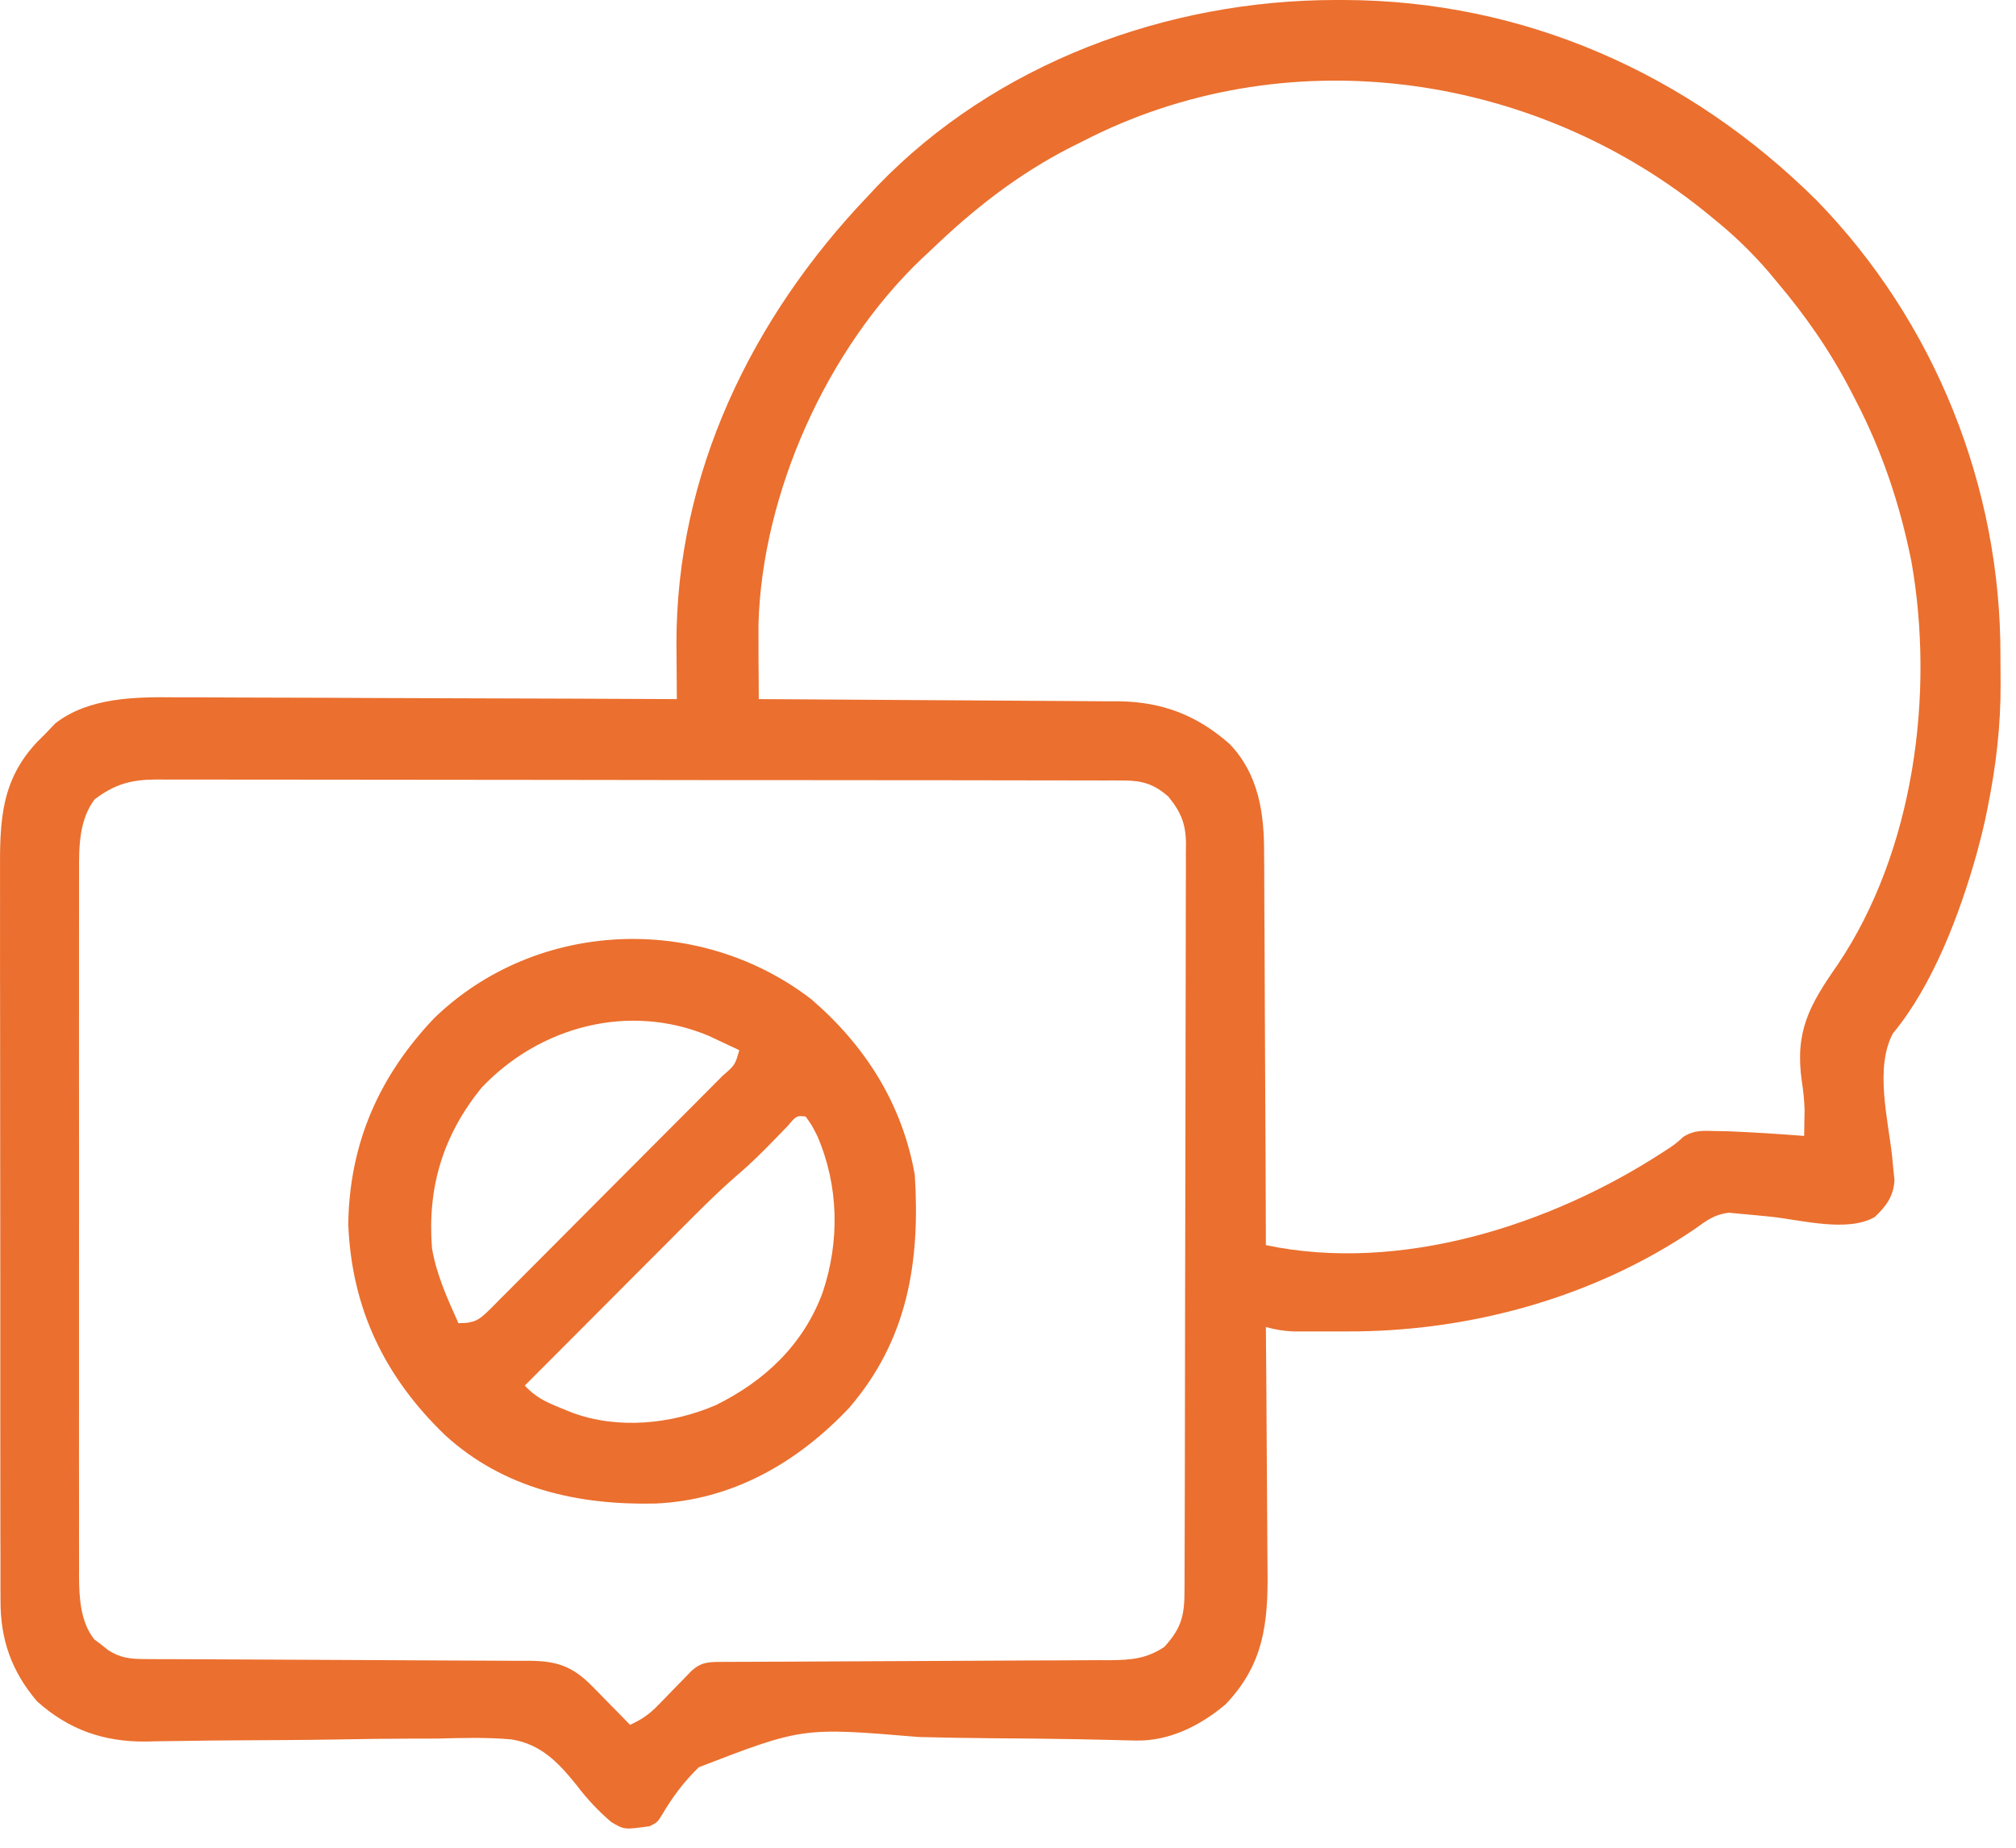
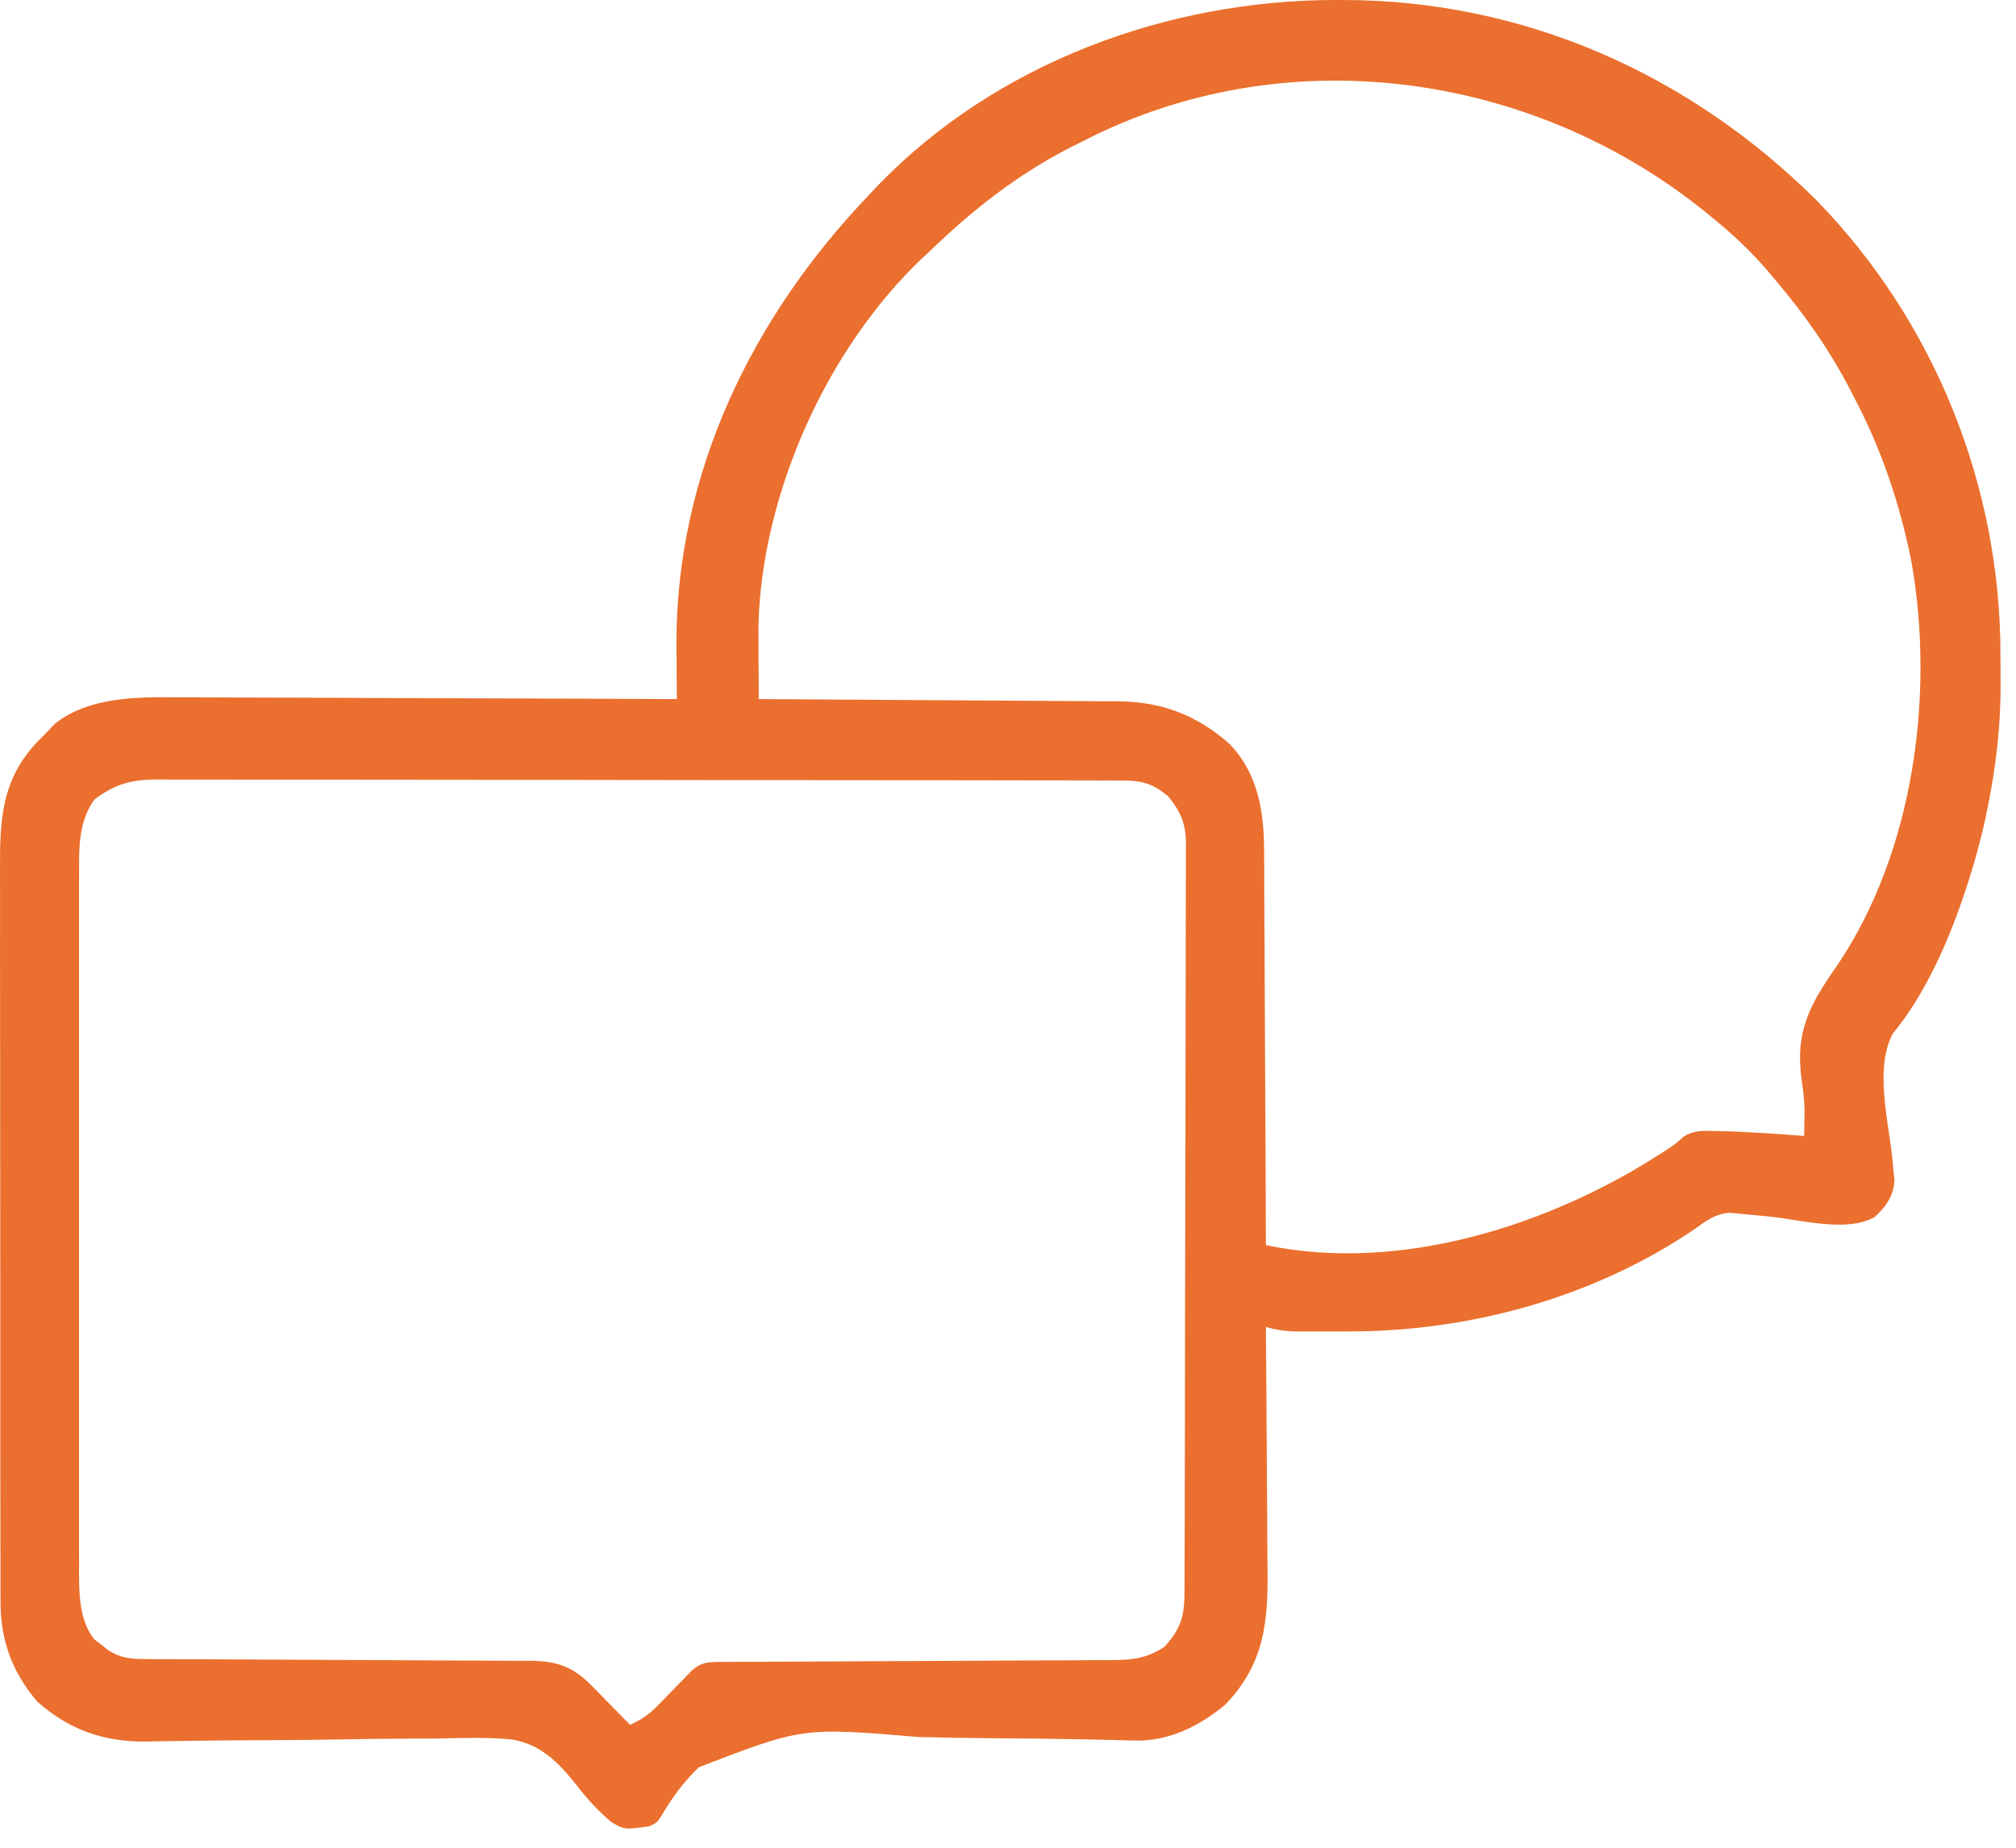
<svg xmlns="http://www.w3.org/2000/svg" width="72" height="66" viewBox="0 0 72 66" fill="none">
  <path d="M47.691 0C47.787 0 47.882 9.68473e-05 47.98 0C54.421 0.01 60.321 2.631 64.874 7.152C69.101 11.491 71.461 17.386 71.444 23.422C71.444 23.75 71.447 24.079 71.45 24.407C71.457 25.932 71.286 27.379 70.982 28.872C70.955 29.005 70.928 29.138 70.9 29.275C70.833 29.581 70.759 29.884 70.677 30.187C70.634 30.349 70.634 30.349 70.59 30.514C69.989 32.652 69.033 35.19 67.602 36.915C66.951 38.142 67.43 39.973 67.576 41.307C67.597 41.528 67.597 41.528 67.618 41.754C67.632 41.885 67.646 42.017 67.66 42.153C67.627 42.729 67.368 43.083 66.955 43.471C65.982 44.033 64.319 43.573 63.242 43.46C62.897 43.424 62.551 43.392 62.206 43.361C62.056 43.347 61.906 43.333 61.752 43.318C61.228 43.376 60.952 43.595 60.525 43.901C56.908 46.36 52.456 47.572 48.107 47.558C47.82 47.557 47.534 47.558 47.247 47.559C46.974 47.559 46.974 47.559 46.696 47.559C46.531 47.558 46.366 47.558 46.196 47.558C45.836 47.543 45.554 47.494 45.21 47.401C45.211 47.533 45.212 47.666 45.213 47.803C45.225 49.059 45.233 50.315 45.239 51.572C45.241 52.217 45.245 52.863 45.252 53.509C45.258 54.133 45.261 54.757 45.263 55.381C45.264 55.618 45.266 55.855 45.269 56.093C45.292 57.977 45.134 59.458 43.767 60.881C42.868 61.641 41.748 62.202 40.556 62.171C40.433 62.168 40.311 62.166 40.185 62.163C40.052 62.159 39.919 62.156 39.782 62.152C39.49 62.146 39.198 62.139 38.905 62.133C38.75 62.13 38.595 62.126 38.435 62.123C37.436 62.104 36.437 62.097 35.438 62.089C34.562 62.081 33.687 62.069 32.812 62.045C28.663 61.697 28.663 61.697 24.961 63.123C24.435 63.627 24.011 64.198 23.644 64.825C23.477 65.093 23.477 65.093 23.199 65.232C22.295 65.357 22.295 65.357 21.832 65.083C21.369 64.687 20.97 64.263 20.603 63.778C19.954 62.97 19.335 62.309 18.278 62.132C17.391 62.051 16.506 62.077 15.617 62.101C15.289 62.102 14.961 62.103 14.633 62.103C13.774 62.104 12.915 62.117 12.057 62.133C10.846 62.153 9.635 62.158 8.424 62.164C7.78 62.167 7.137 62.175 6.494 62.186C6.199 62.19 5.904 62.193 5.609 62.197C5.477 62.2 5.346 62.203 5.211 62.207C3.7 62.22 2.459 61.786 1.327 60.775C0.409 59.699 0.009 58.551 0.019 57.155C0.018 57.034 0.018 56.913 0.017 56.788C0.015 56.385 0.016 55.981 0.017 55.578C0.016 55.288 0.015 54.997 0.014 54.707C0.011 53.92 0.012 53.134 0.012 52.347C0.013 51.69 0.012 51.032 0.011 50.375C0.009 48.824 0.009 47.272 0.011 45.721C0.012 44.122 0.011 42.523 0.007 40.925C0.004 39.55 0.003 38.176 0.004 36.802C0.004 35.982 0.004 35.162 0.001 34.342C-0.001 33.57 -0 32.799 0.002 32.028C0.003 31.745 0.002 31.463 0.001 31.18C-0.008 29.338 0.02 27.867 1.359 26.469C1.441 26.389 1.522 26.308 1.605 26.226C1.726 26.099 1.847 25.973 1.971 25.842C3.169 24.905 4.842 24.892 6.287 24.908C6.483 24.909 6.68 24.909 6.876 24.908C7.404 24.908 7.931 24.911 8.459 24.915C9.012 24.919 9.566 24.919 10.119 24.92C11.165 24.921 12.21 24.926 13.255 24.932C14.447 24.938 15.638 24.941 16.829 24.944C19.277 24.95 21.726 24.959 24.174 24.972C24.173 24.883 24.172 24.793 24.171 24.701C24.168 24.289 24.166 23.876 24.163 23.463C24.162 23.323 24.161 23.183 24.159 23.038C24.136 16.931 26.848 11.35 31 7.001C31.17 6.82 31.17 6.82 31.343 6.635C35.566 2.255 41.679 0.006 47.691 0ZM38.662 5.05C38.516 5.123 38.369 5.196 38.218 5.271C36.334 6.238 34.746 7.487 33.229 8.951C33.129 9.044 33.029 9.136 32.926 9.232C29.529 12.467 27.222 17.609 27.088 22.295C27.086 22.703 27.087 23.11 27.09 23.518C27.091 23.658 27.092 23.799 27.093 23.944C27.094 24.286 27.096 24.629 27.099 24.972C27.356 24.973 27.356 24.973 27.619 24.974C29.238 24.982 30.857 24.992 32.476 25.005C33.309 25.011 34.141 25.016 34.973 25.02C35.777 25.024 36.581 25.029 37.385 25.036C37.691 25.038 37.997 25.04 38.303 25.041C38.733 25.042 39.163 25.046 39.593 25.051C39.781 25.05 39.781 25.05 39.973 25.05C41.52 25.073 42.766 25.555 43.922 26.582C44.949 27.656 45.154 29.049 45.146 30.479C45.148 30.631 45.149 30.784 45.151 30.941C45.155 31.439 45.155 31.937 45.155 32.435C45.157 32.783 45.16 33.13 45.162 33.478C45.168 34.389 45.171 35.3 45.173 36.211C45.176 37.142 45.182 38.073 45.187 39.004C45.198 40.828 45.205 42.651 45.21 44.475C50.011 45.486 55.378 43.765 59.383 41.16C59.821 40.878 59.821 40.878 60.123 40.605C60.514 40.36 60.816 40.39 61.274 40.4C61.445 40.404 61.615 40.407 61.791 40.411C62.674 40.449 63.554 40.505 64.434 40.575C64.437 40.396 64.44 40.218 64.443 40.035C64.445 39.907 64.448 39.78 64.45 39.648C64.438 39.289 64.406 38.971 64.35 38.619C64.098 36.84 64.622 35.904 65.626 34.465C68.357 30.413 69.102 24.784 68.263 20.047C67.855 18.013 67.208 16.081 66.246 14.245C66.199 14.154 66.153 14.064 66.105 13.971C65.365 12.544 64.496 11.291 63.459 10.066C63.358 9.945 63.257 9.824 63.154 9.7C62.562 9.013 61.933 8.407 61.23 7.837C61.099 7.729 60.967 7.621 60.831 7.511C54.608 2.528 45.832 1.344 38.662 5.05ZM3.382 28.55C2.822 29.29 2.818 30.251 2.824 31.145C2.823 31.256 2.823 31.367 2.823 31.481C2.821 31.851 2.822 32.22 2.823 32.589C2.823 32.855 2.822 33.121 2.822 33.387C2.82 34.108 2.821 34.828 2.822 35.549C2.823 36.304 2.822 37.059 2.821 37.813C2.821 39.081 2.822 40.349 2.823 41.616C2.824 43.08 2.824 44.545 2.822 46.009C2.821 47.267 2.821 48.526 2.822 49.785C2.822 50.535 2.822 51.287 2.821 52.038C2.82 52.744 2.821 53.45 2.823 54.156C2.823 54.415 2.823 54.674 2.822 54.933C2.822 55.287 2.822 55.641 2.824 55.995C2.823 56.096 2.823 56.198 2.822 56.303C2.828 57.074 2.872 57.929 3.364 58.554C3.447 58.617 3.531 58.681 3.617 58.746C3.741 58.845 3.741 58.845 3.869 58.946C4.299 59.222 4.666 59.26 5.164 59.261C5.293 59.262 5.423 59.263 5.557 59.264C5.77 59.264 5.77 59.264 5.987 59.264C6.137 59.265 6.286 59.266 6.441 59.266C6.766 59.268 7.092 59.269 7.418 59.27C7.933 59.272 8.448 59.274 8.963 59.277C10.428 59.286 11.893 59.293 13.358 59.298C14.254 59.301 15.149 59.306 16.045 59.312C16.387 59.314 16.728 59.315 17.07 59.316C17.547 59.316 18.025 59.32 18.503 59.323C18.644 59.323 18.785 59.322 18.931 59.322C19.912 59.334 20.46 59.527 21.155 60.236C21.235 60.317 21.314 60.397 21.396 60.48C21.477 60.563 21.557 60.646 21.64 60.731C21.723 60.815 21.806 60.9 21.892 60.987C22.096 61.194 22.299 61.402 22.502 61.61C22.908 61.427 23.191 61.233 23.5 60.913C23.579 60.833 23.657 60.753 23.738 60.67C23.819 60.587 23.899 60.503 23.982 60.417C24.143 60.252 24.305 60.086 24.466 59.921C24.537 59.847 24.608 59.774 24.681 59.698C25.034 59.367 25.301 59.364 25.769 59.362C25.9 59.361 26.03 59.361 26.165 59.36C26.308 59.36 26.452 59.36 26.6 59.359C26.75 59.359 26.901 59.358 27.057 59.357C27.385 59.356 27.714 59.355 28.042 59.354C28.562 59.352 29.082 59.349 29.602 59.346C31.081 59.338 32.559 59.33 34.038 59.325C34.941 59.323 35.845 59.318 36.748 59.311C37.093 59.309 37.438 59.308 37.782 59.308C38.264 59.307 38.747 59.304 39.229 59.3C39.443 59.301 39.443 59.301 39.661 59.301C40.406 59.293 40.947 59.25 41.587 58.824C42.228 58.114 42.305 57.669 42.305 56.737C42.305 56.562 42.305 56.562 42.306 56.385C42.308 55.993 42.308 55.601 42.309 55.209C42.31 54.929 42.311 54.649 42.312 54.369C42.314 53.606 42.315 52.844 42.317 52.081C42.317 51.605 42.318 51.129 42.319 50.653C42.322 49.164 42.324 47.675 42.325 46.187C42.326 44.467 42.33 42.746 42.336 41.026C42.34 39.698 42.342 38.369 42.342 37.041C42.343 36.247 42.344 35.453 42.347 34.659C42.35 33.912 42.351 33.165 42.35 32.418C42.35 32.144 42.35 31.87 42.352 31.596C42.355 31.222 42.354 30.848 42.352 30.473C42.354 30.365 42.355 30.256 42.357 30.144C42.348 29.421 42.181 29.014 41.727 28.454C41.224 28.012 40.8 27.88 40.137 27.879C40.01 27.878 39.884 27.878 39.754 27.877C39.614 27.877 39.475 27.878 39.332 27.878C39.184 27.877 39.037 27.877 38.885 27.876C38.387 27.875 37.89 27.875 37.393 27.875C37.037 27.874 36.681 27.873 36.326 27.873C35.358 27.871 34.391 27.87 33.423 27.869C32.819 27.869 32.215 27.868 31.61 27.868C29.938 27.866 28.265 27.865 26.593 27.864C26.486 27.864 26.379 27.864 26.268 27.864C26.161 27.864 26.054 27.864 25.943 27.864C25.726 27.864 25.508 27.864 25.291 27.864C25.183 27.864 25.075 27.864 24.964 27.864C23.216 27.863 21.468 27.861 19.72 27.857C17.926 27.854 16.131 27.852 14.337 27.852C13.33 27.852 12.322 27.851 11.315 27.849C10.367 27.846 9.419 27.846 8.472 27.847C8.124 27.848 7.776 27.847 7.428 27.846C6.953 27.844 6.478 27.845 6.004 27.846C5.866 27.845 5.727 27.844 5.585 27.843C4.688 27.849 4.112 28.002 3.382 28.55Z" fill="#EB6F2E" />
-   <path d="M28.954 35.675C30.897 37.337 32.226 39.432 32.672 41.97C32.867 45.091 32.415 47.867 30.32 50.296C28.463 52.257 26.134 53.594 23.387 53.706C20.625 53.764 17.975 53.169 15.885 51.252C13.73 49.171 12.554 46.727 12.438 43.72C12.482 40.843 13.533 38.445 15.511 36.363C19.162 32.84 24.95 32.616 28.954 35.675ZM17.188 38.864C15.819 40.565 15.259 42.407 15.428 44.584C15.588 45.53 15.982 46.394 16.373 47.264C17.026 47.264 17.153 47.107 17.601 46.666C17.731 46.534 17.731 46.534 17.863 46.399C17.956 46.307 18.048 46.215 18.143 46.12C18.449 45.815 18.753 45.508 19.057 45.202C19.268 44.99 19.48 44.778 19.692 44.566C20.135 44.123 20.578 43.678 21.02 43.232C21.587 42.66 22.157 42.089 22.727 41.519C23.164 41.082 23.6 40.644 24.036 40.206C24.246 39.996 24.456 39.785 24.666 39.575C24.959 39.281 25.251 38.987 25.543 38.692C25.63 38.605 25.718 38.517 25.808 38.427C26.252 38.041 26.252 38.041 26.403 37.512C26.169 37.401 25.933 37.291 25.698 37.181C25.567 37.12 25.436 37.059 25.301 36.995C22.466 35.812 19.274 36.653 17.188 38.864ZM28.139 40.212C27.995 40.359 27.852 40.507 27.709 40.656C27.267 41.113 26.823 41.556 26.337 41.968C25.546 42.656 24.814 43.404 24.074 44.146C23.92 44.301 23.765 44.456 23.611 44.611C23.207 45.015 22.804 45.419 22.401 45.823C21.989 46.237 21.576 46.651 21.163 47.065C20.355 47.874 19.548 48.683 18.741 49.493C19.12 49.897 19.47 50.069 19.986 50.277C20.131 50.336 20.276 50.395 20.425 50.456C22.065 51.068 23.983 50.872 25.567 50.19C27.325 49.321 28.692 48.027 29.381 46.167C29.994 44.338 29.96 42.359 29.19 40.577C28.993 40.187 28.993 40.187 28.772 39.881C28.446 39.849 28.446 39.849 28.139 40.212Z" fill="#EB6F2E" />
</svg>